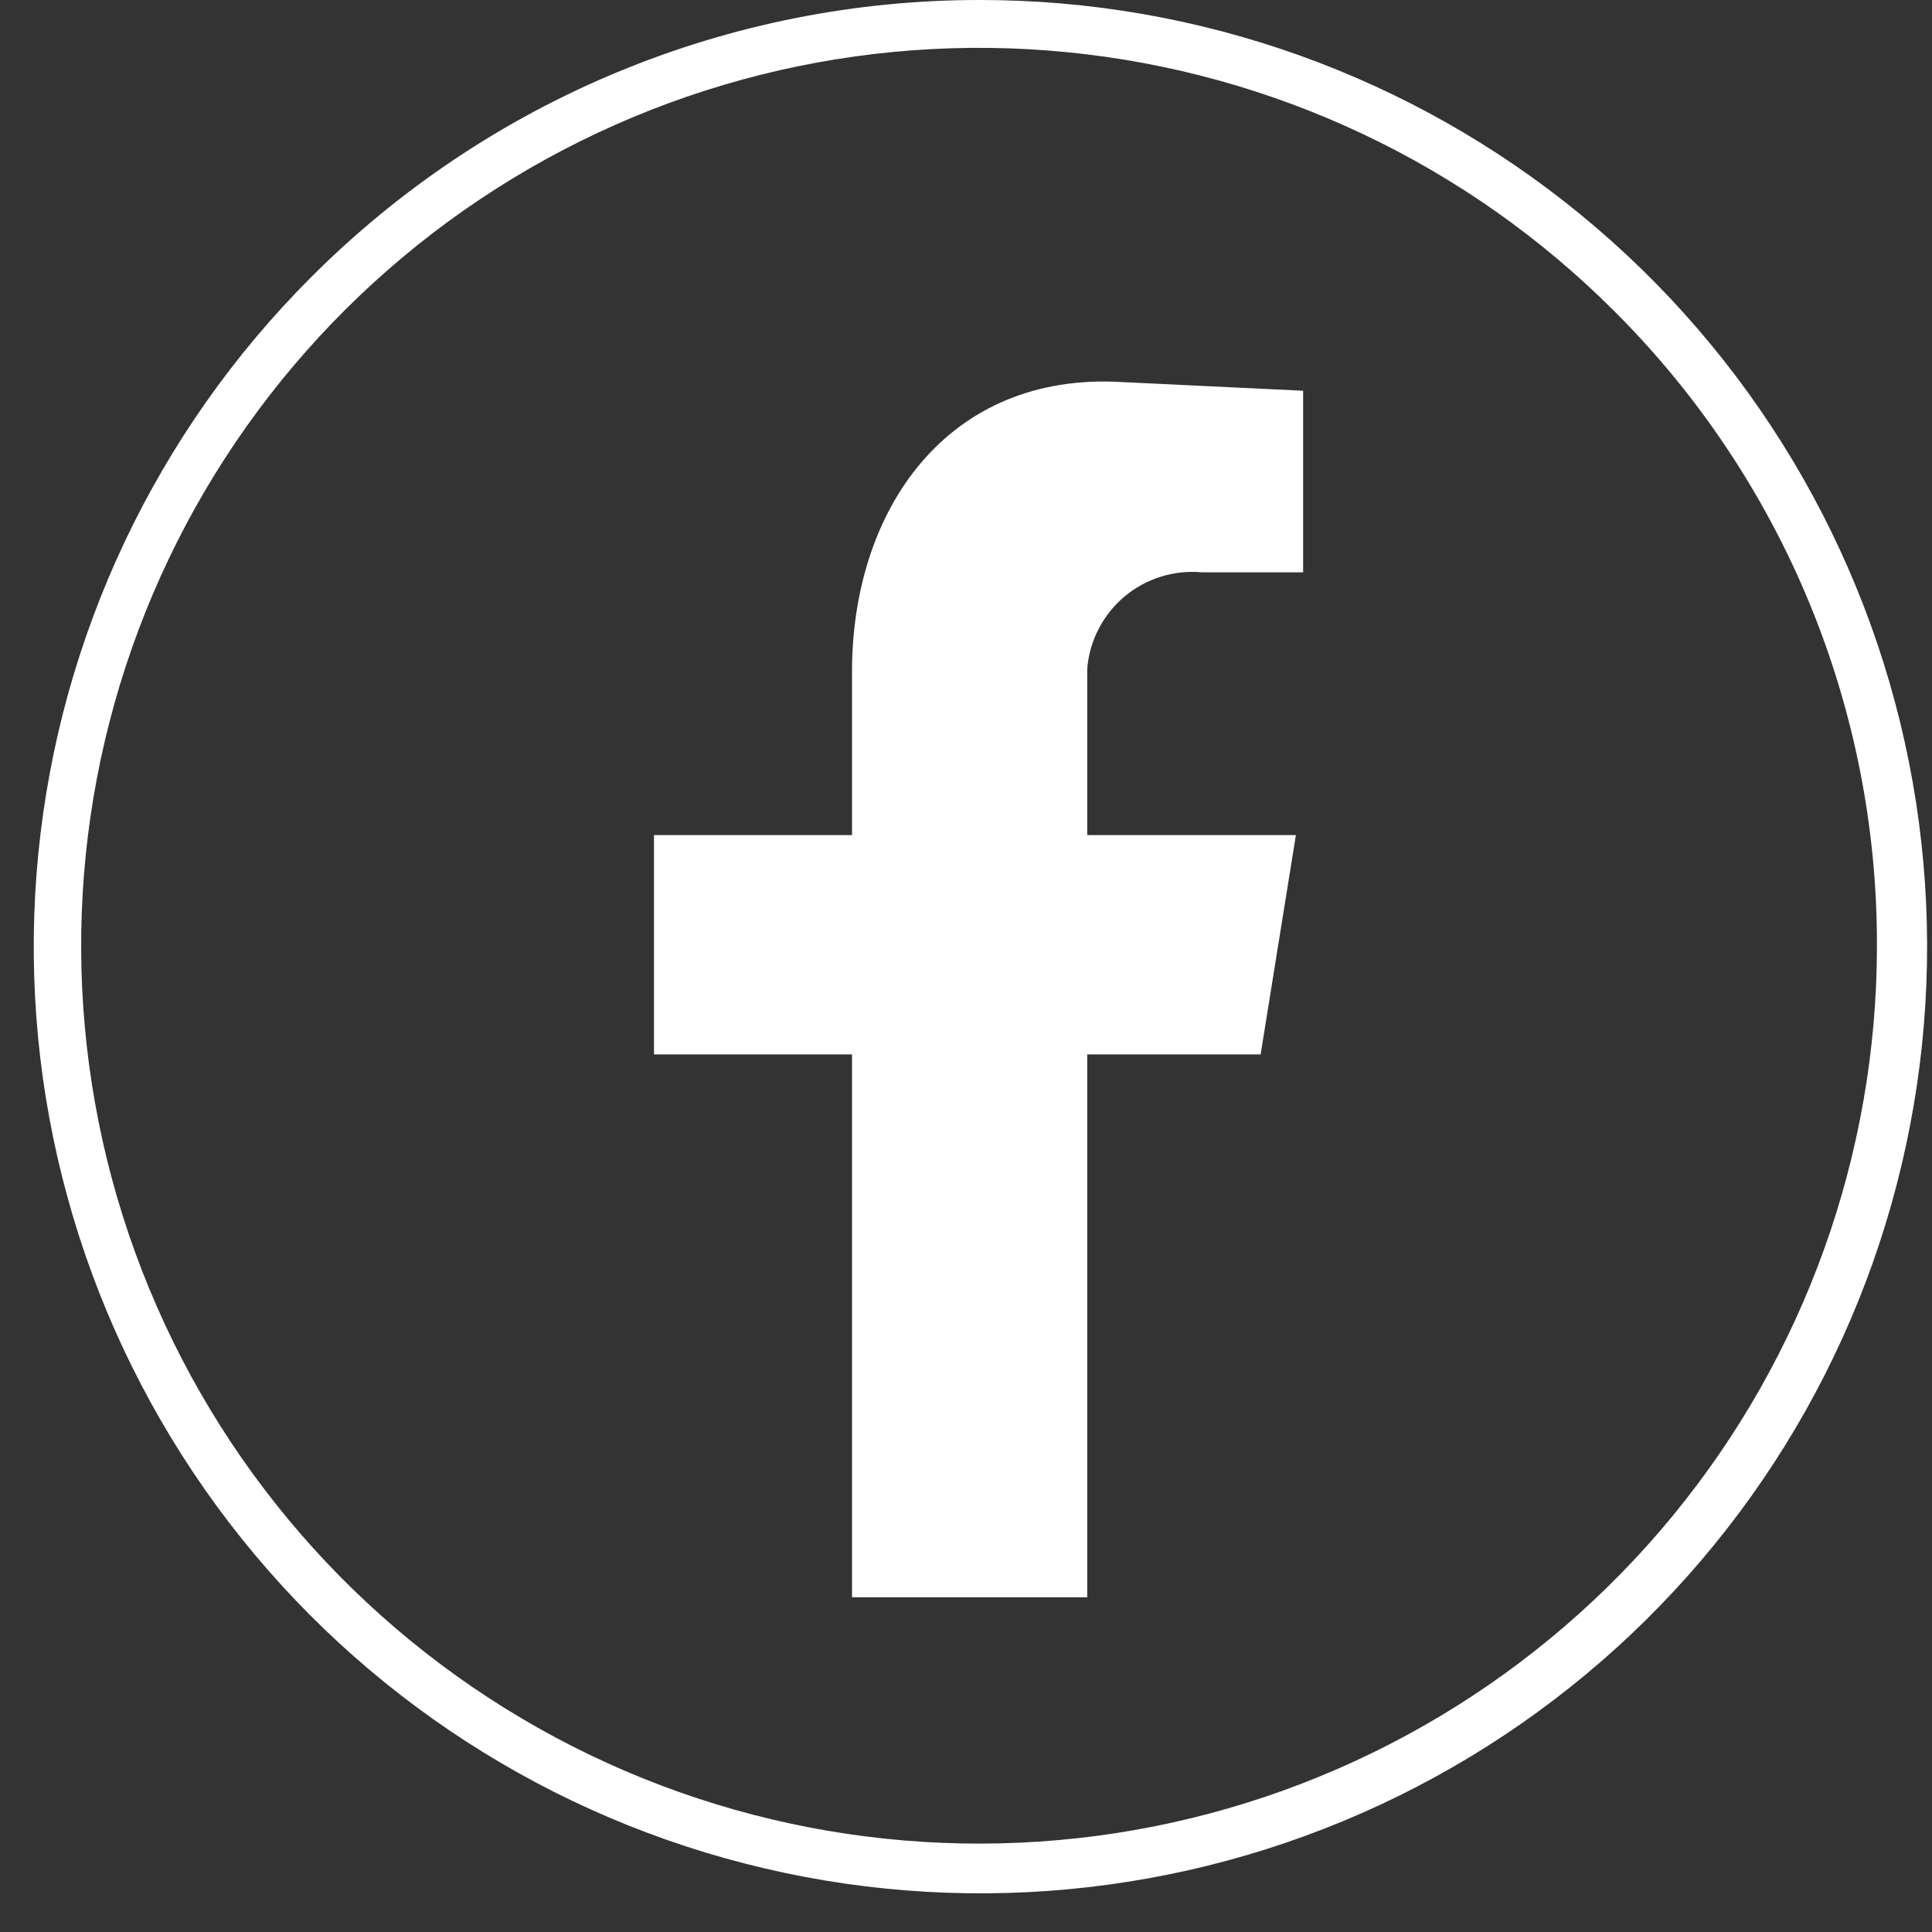
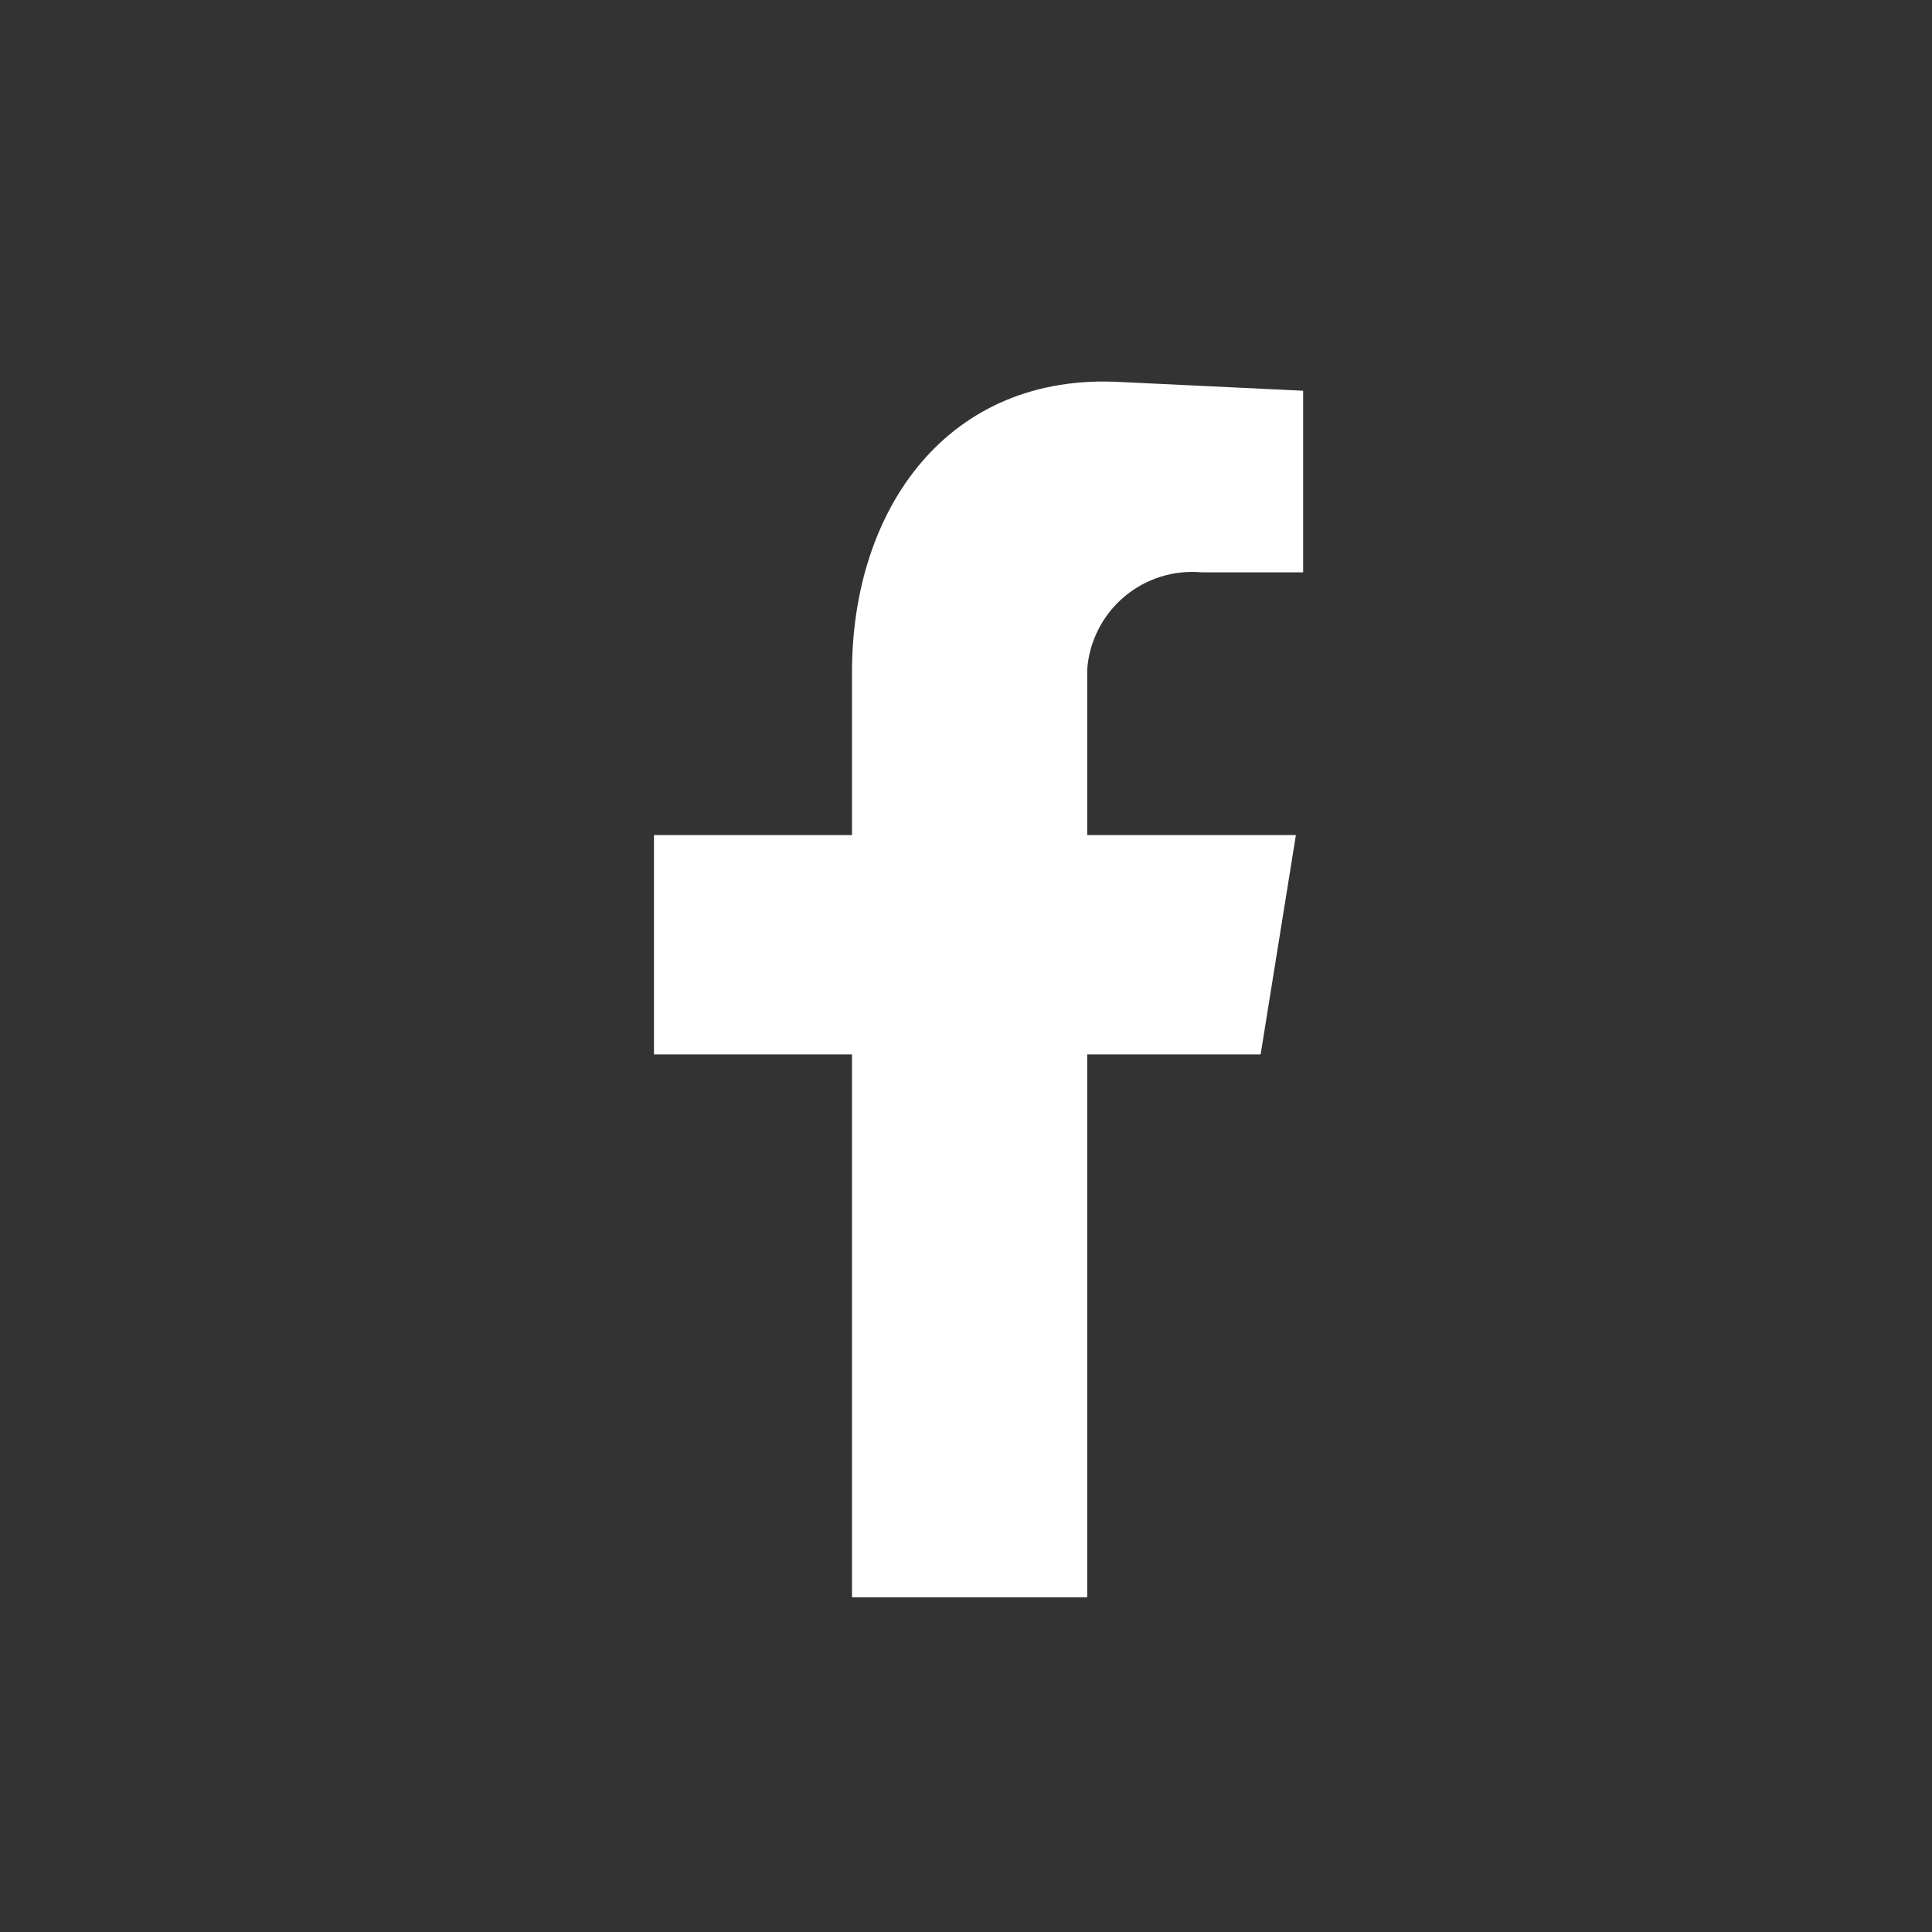
<svg xmlns="http://www.w3.org/2000/svg" width="40" height="40" viewBox="0 0 40 40" fill="none">
  <rect x="0" y="0" width="40" height="40" fill="#333333" stroke="none" />
-   <path d="M20.29 3.76917e-06C24.825 -0.002 29.22 1.569 32.727 4.444C36.234 7.32 38.635 11.322 39.521 15.77C40.407 20.218 39.723 24.835 37.587 28.835C35.45 32.835 31.992 35.97 27.803 37.706C23.613 39.443 18.951 39.672 14.611 38.356C10.272 37.041 6.522 34.261 4.003 30.49C1.483 26.72 0.348 22.192 0.793 17.679C1.237 13.166 3.233 8.946 6.44 5.74C8.257 3.919 10.416 2.474 12.793 1.489C15.17 0.504 17.717 -0.002 20.29 3.76917e-06ZM33.42 6.44C30.38 3.398 26.379 1.504 22.099 1.081C17.82 0.657 13.525 1.731 9.948 4.119C6.371 6.507 3.733 10.061 2.483 14.176C1.233 18.291 1.448 22.712 3.092 26.686C4.736 30.661 7.707 33.942 11.499 35.971C15.291 38 19.669 38.651 23.888 37.815C28.106 36.977 31.904 34.704 34.634 31.381C37.364 28.058 38.858 23.891 38.86 19.59C38.867 17.147 38.389 14.728 37.456 12.471C36.522 10.214 35.15 8.164 33.42 6.44Z" fill="white" />
  <path fill-rule="evenodd" clip-rule="evenodd" d="M17.64 33.07H22.51V21.83H26.1L26.83 17.29H22.51V13.85C22.532 13.562 22.612 13.28 22.745 13.023C22.877 12.766 23.059 12.537 23.281 12.351C23.502 12.165 23.759 12.025 24.035 11.939C24.311 11.853 24.602 11.823 24.89 11.85H26.98V8.09L23.22 7.91C19.63 7.7 17.64 10.53 17.64 13.91V17.29H13.54V21.83H17.64V33.07Z" fill="white" />
</svg>